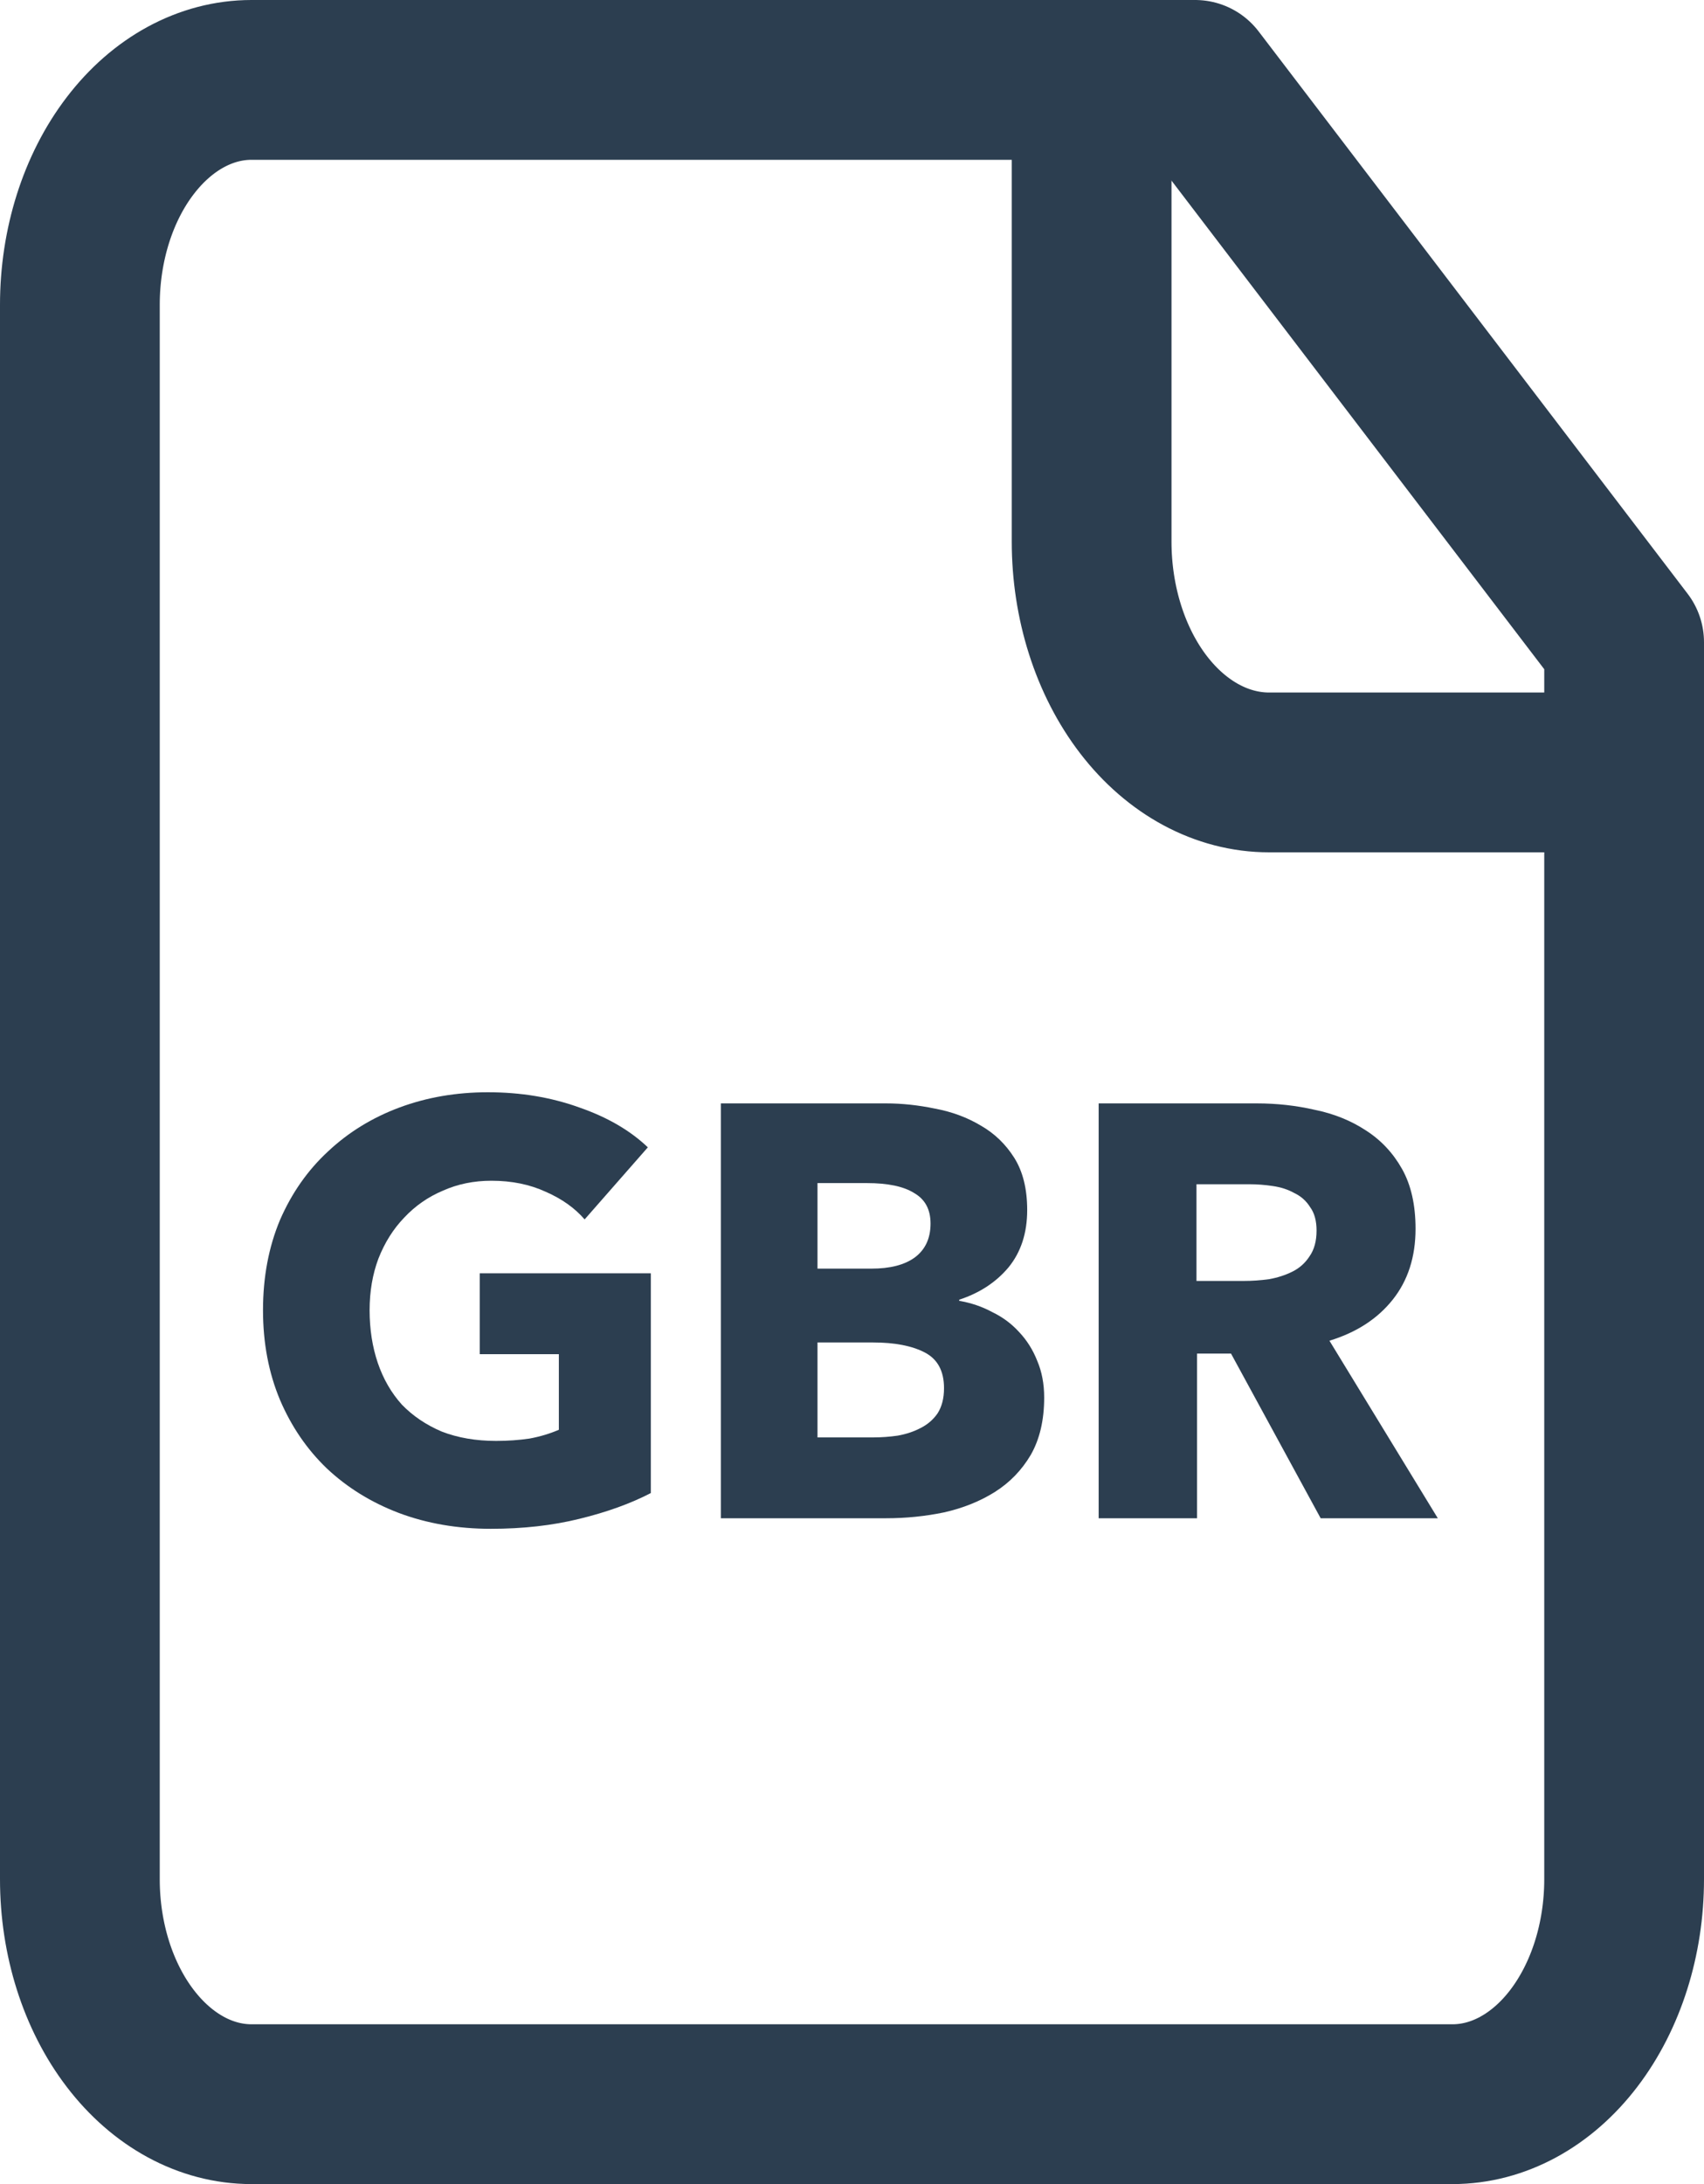
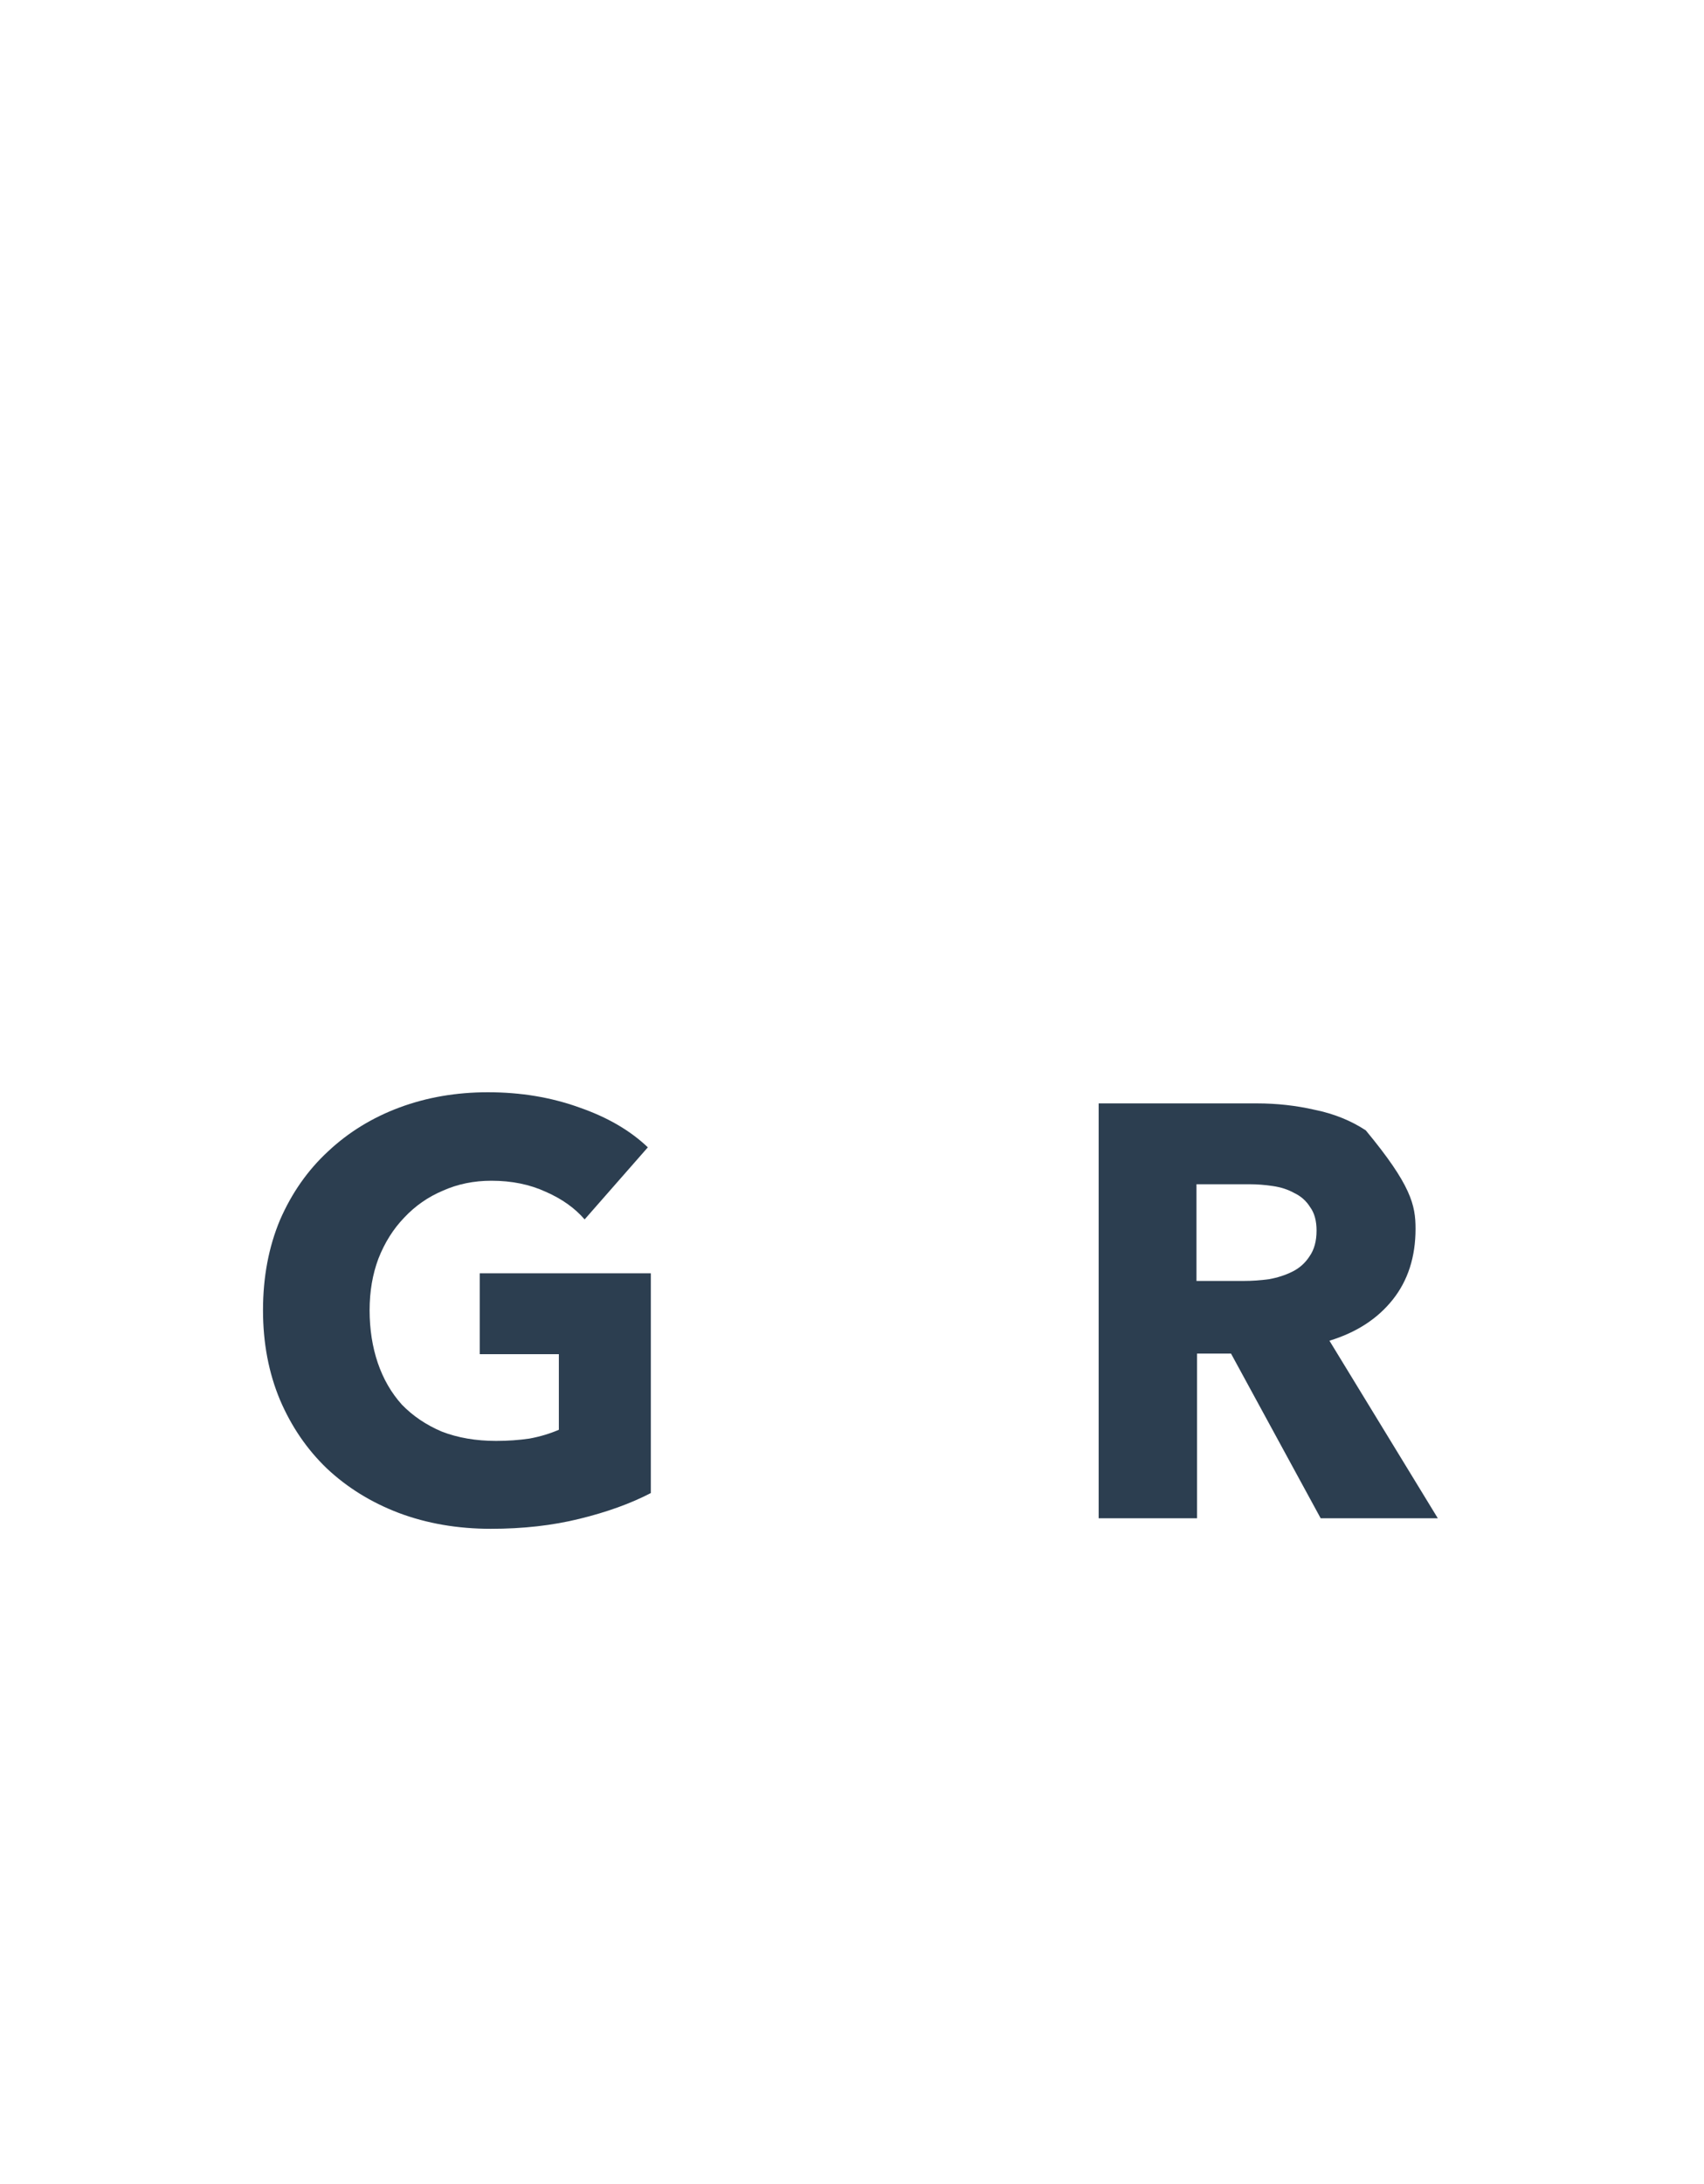
<svg xmlns="http://www.w3.org/2000/svg" width="32" height="41" viewBox="0 0 32 41" fill="none">
-   <path d="M22.444 1.5H4.722C3.868 1.5 3.048 1.945 2.444 2.737C1.839 3.528 1.5 4.602 1.5 5.722V35.278C1.5 36.398 1.839 37.471 2.444 38.263C3.048 39.055 3.868 39.5 4.722 39.5H27.278C28.132 39.5 28.952 39.055 29.556 38.263C30.16 37.471 30.5 36.398 30.5 35.278V12.056L22.444 1.5Z" stroke="#2C3E50" stroke-width="3" stroke-linecap="round" stroke-linejoin="round" />
-   <path d="M20.5 1.5V10.167C20.5 11.316 20.851 12.418 21.476 13.231C22.101 14.043 22.949 14.5 23.833 14.5H30.5" stroke="#2C3E50" stroke-width="3" stroke-linecap="round" stroke-linejoin="round" />
  <path d="M12.222 28.028C11.84 28.226 11.393 28.387 10.88 28.512C10.373 28.637 9.82 28.699 9.218 28.699C8.595 28.699 8.019 28.6 7.491 28.402C6.971 28.204 6.52 27.925 6.138 27.566C5.764 27.207 5.471 26.778 5.258 26.279C5.046 25.773 4.939 25.212 4.939 24.596C4.939 23.973 5.046 23.408 5.258 22.902C5.478 22.396 5.779 21.967 6.16 21.615C6.542 21.256 6.989 20.981 7.502 20.79C8.016 20.599 8.569 20.504 9.163 20.504C9.779 20.504 10.351 20.599 10.88 20.79C11.408 20.973 11.836 21.223 12.166 21.538L10.979 22.891C10.795 22.678 10.553 22.506 10.252 22.374C9.952 22.235 9.611 22.165 9.229 22.165C8.899 22.165 8.595 22.227 8.316 22.352C8.038 22.469 7.796 22.638 7.59 22.858C7.385 23.071 7.224 23.327 7.106 23.628C6.996 23.921 6.941 24.244 6.941 24.596C6.941 24.955 6.993 25.285 7.095 25.586C7.198 25.887 7.348 26.147 7.546 26.367C7.752 26.58 8.001 26.748 8.294 26.873C8.595 26.99 8.936 27.049 9.317 27.049C9.537 27.049 9.746 27.034 9.944 27.005C10.143 26.968 10.326 26.913 10.495 26.84V25.421H9.009V23.903H12.222V28.028Z" fill="#2C3E50" />
-   <path d="M19.609 26.235C19.609 26.66 19.524 27.02 19.356 27.313C19.187 27.599 18.963 27.83 18.685 28.006C18.406 28.182 18.087 28.31 17.728 28.391C17.376 28.464 17.013 28.501 16.639 28.501H13.537V20.713H16.639C16.939 20.713 17.247 20.746 17.563 20.812C17.878 20.871 18.164 20.977 18.421 21.131C18.677 21.278 18.886 21.479 19.048 21.736C19.209 21.993 19.29 22.319 19.29 22.715C19.29 23.148 19.172 23.507 18.938 23.793C18.703 24.072 18.395 24.273 18.014 24.398V24.42C18.234 24.457 18.439 24.526 18.63 24.629C18.828 24.724 18.996 24.849 19.136 25.003C19.282 25.157 19.396 25.337 19.477 25.542C19.565 25.747 19.609 25.978 19.609 26.235ZM17.475 22.968C17.475 22.704 17.372 22.513 17.167 22.396C16.969 22.271 16.672 22.209 16.276 22.209H15.352V23.815H16.364C16.716 23.815 16.987 23.745 17.178 23.606C17.376 23.459 17.475 23.247 17.475 22.968ZM17.728 26.059C17.728 25.736 17.607 25.513 17.365 25.388C17.123 25.263 16.8 25.201 16.397 25.201H15.352V26.983H16.408C16.554 26.983 16.705 26.972 16.859 26.95C17.02 26.921 17.163 26.873 17.288 26.807C17.42 26.741 17.526 26.649 17.607 26.532C17.687 26.407 17.728 26.25 17.728 26.059Z" fill="#2C3E50" />
-   <path d="M24.801 28.501L23.118 25.41H22.48V28.501H20.632V20.713H23.602C23.976 20.713 24.339 20.753 24.691 20.834C25.05 20.907 25.369 21.036 25.648 21.219C25.934 21.402 26.161 21.644 26.33 21.945C26.499 22.246 26.583 22.62 26.583 23.067C26.583 23.595 26.44 24.039 26.154 24.398C25.868 24.757 25.472 25.014 24.966 25.168L27.001 28.501H24.801ZM24.724 23.1C24.724 22.917 24.684 22.77 24.603 22.66C24.53 22.543 24.431 22.455 24.306 22.396C24.189 22.33 24.053 22.286 23.899 22.264C23.752 22.242 23.609 22.231 23.47 22.231H22.469V24.046H23.36C23.514 24.046 23.672 24.035 23.833 24.013C23.994 23.984 24.141 23.936 24.273 23.87C24.405 23.804 24.511 23.709 24.592 23.584C24.68 23.459 24.724 23.298 24.724 23.1Z" fill="#2C3E50" />
+   <path d="M24.801 28.501L23.118 25.41H22.48V28.501H20.632V20.713H23.602C23.976 20.713 24.339 20.753 24.691 20.834C25.05 20.907 25.369 21.036 25.648 21.219C26.499 22.246 26.583 22.62 26.583 23.067C26.583 23.595 26.44 24.039 26.154 24.398C25.868 24.757 25.472 25.014 24.966 25.168L27.001 28.501H24.801ZM24.724 23.1C24.724 22.917 24.684 22.77 24.603 22.66C24.53 22.543 24.431 22.455 24.306 22.396C24.189 22.33 24.053 22.286 23.899 22.264C23.752 22.242 23.609 22.231 23.47 22.231H22.469V24.046H23.36C23.514 24.046 23.672 24.035 23.833 24.013C23.994 23.984 24.141 23.936 24.273 23.87C24.405 23.804 24.511 23.709 24.592 23.584C24.68 23.459 24.724 23.298 24.724 23.1Z" fill="#2C3E50" />
</svg>